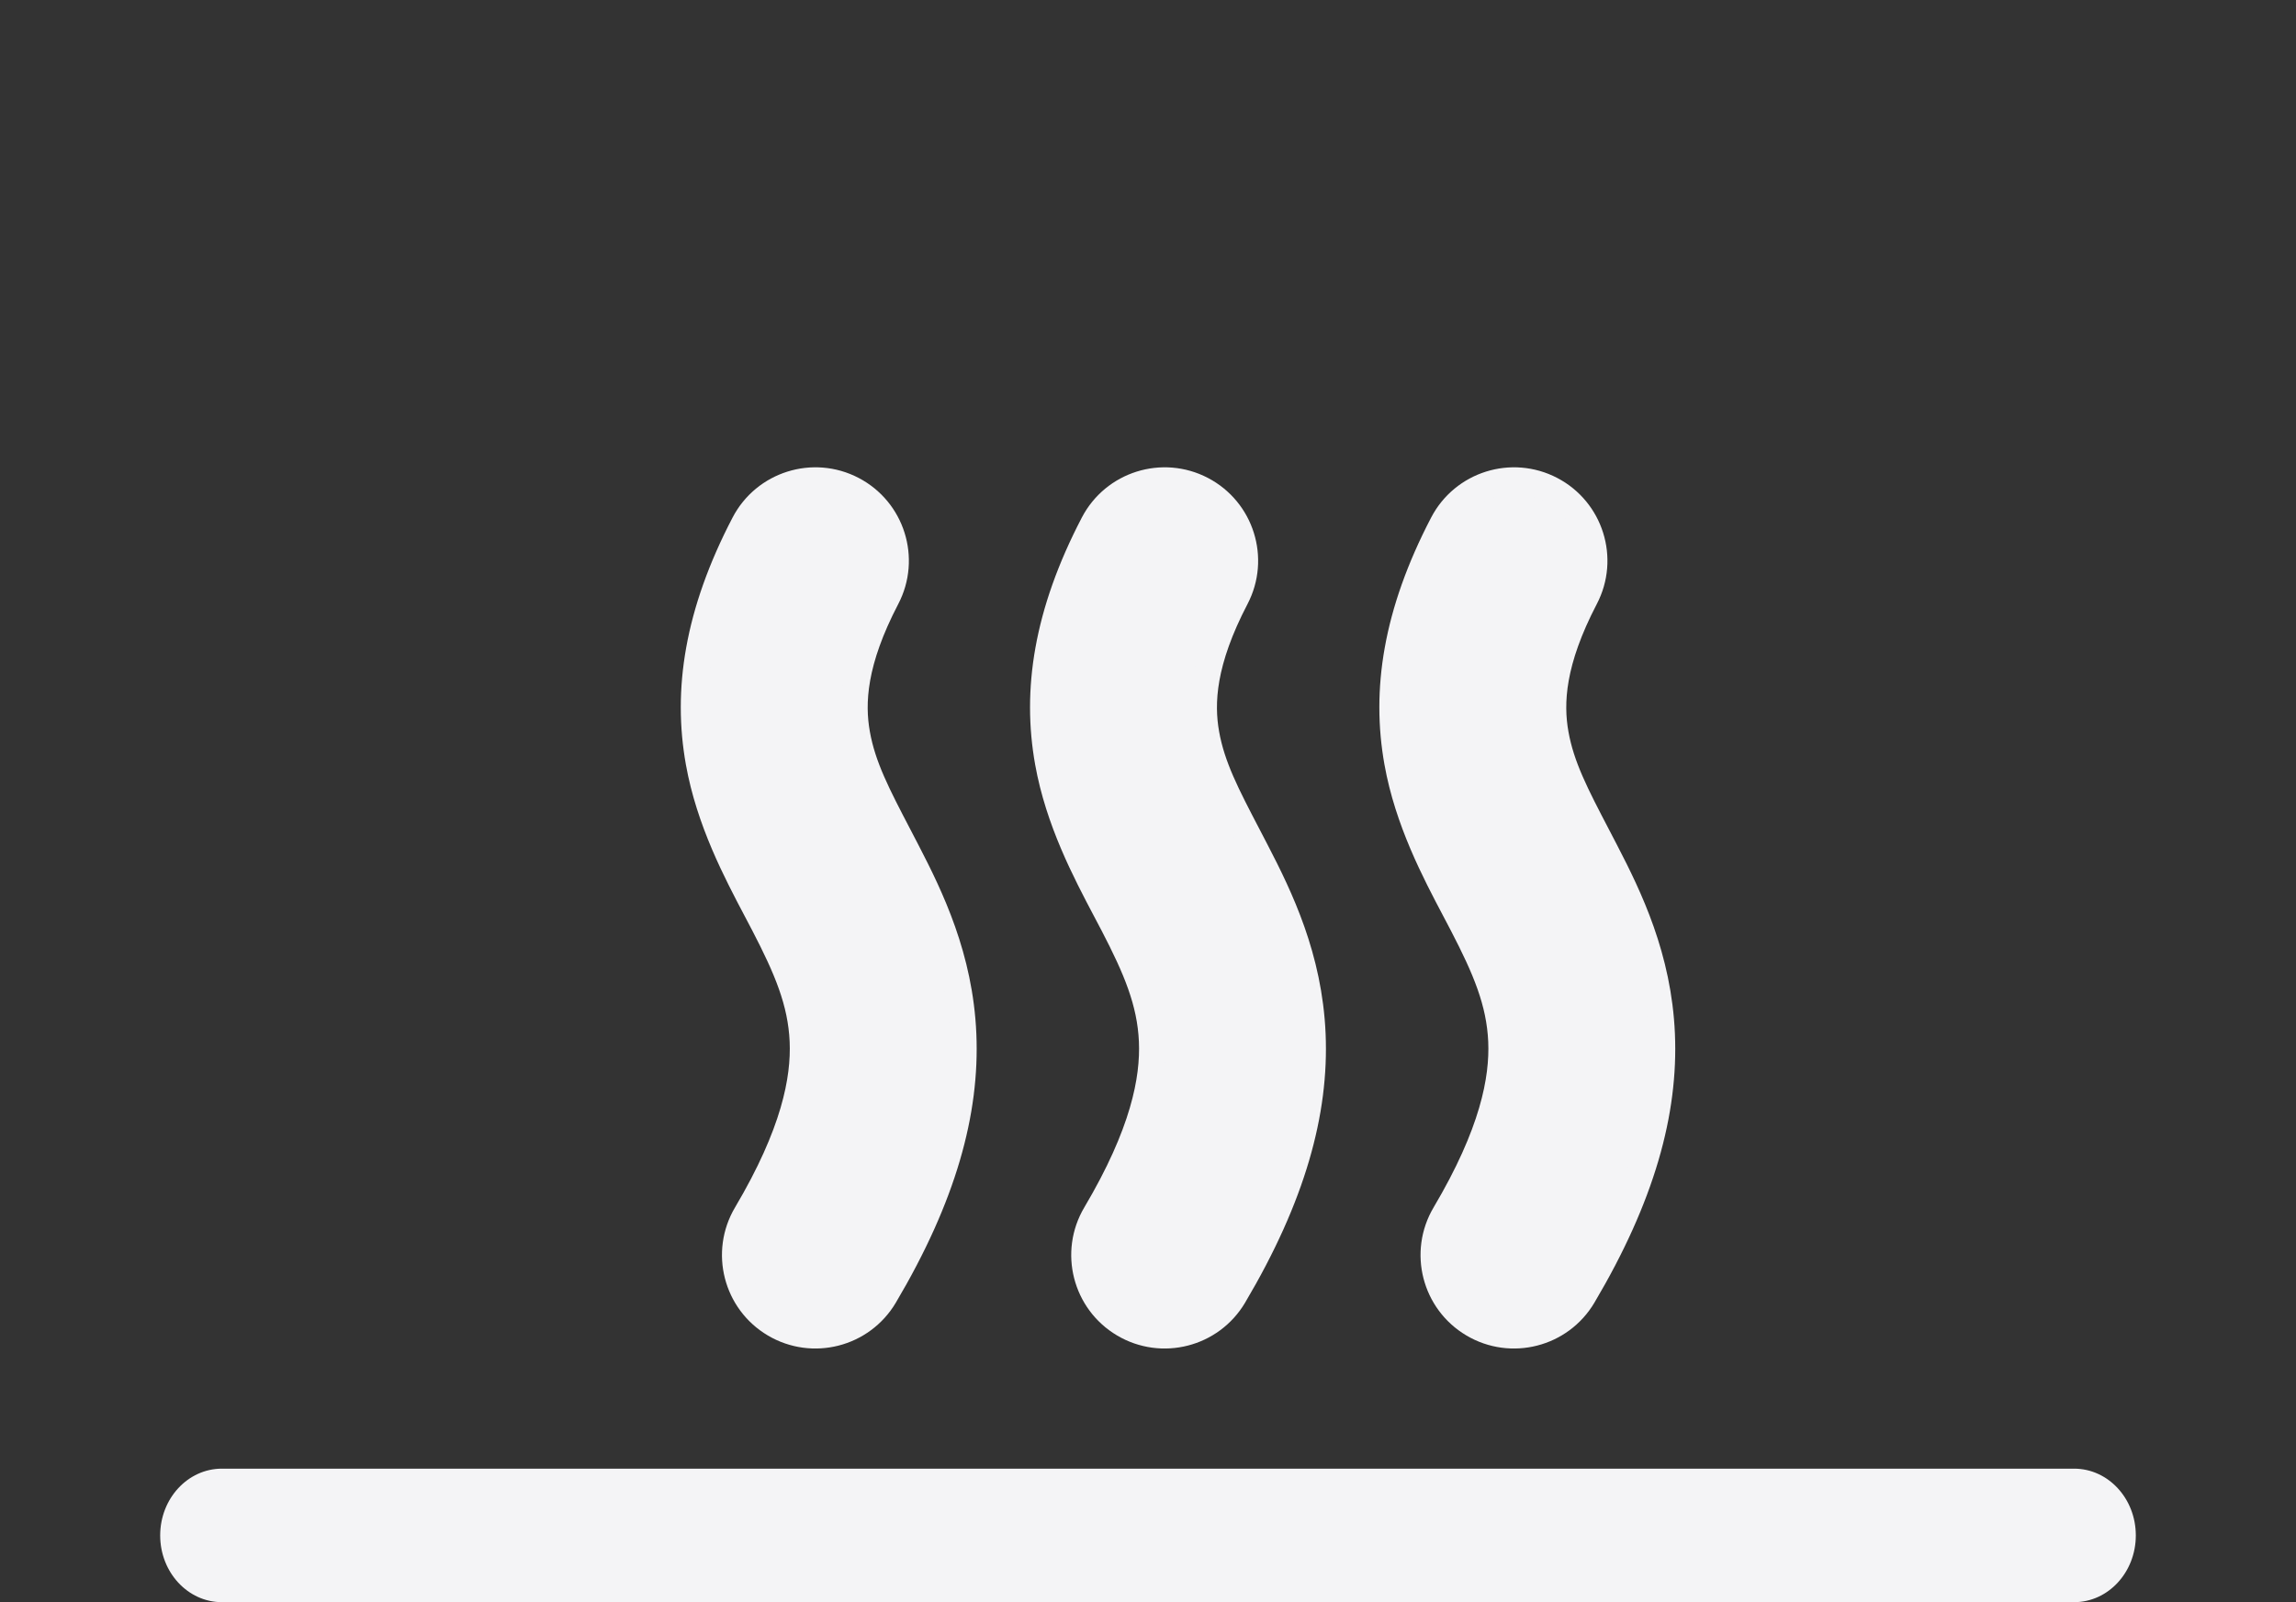
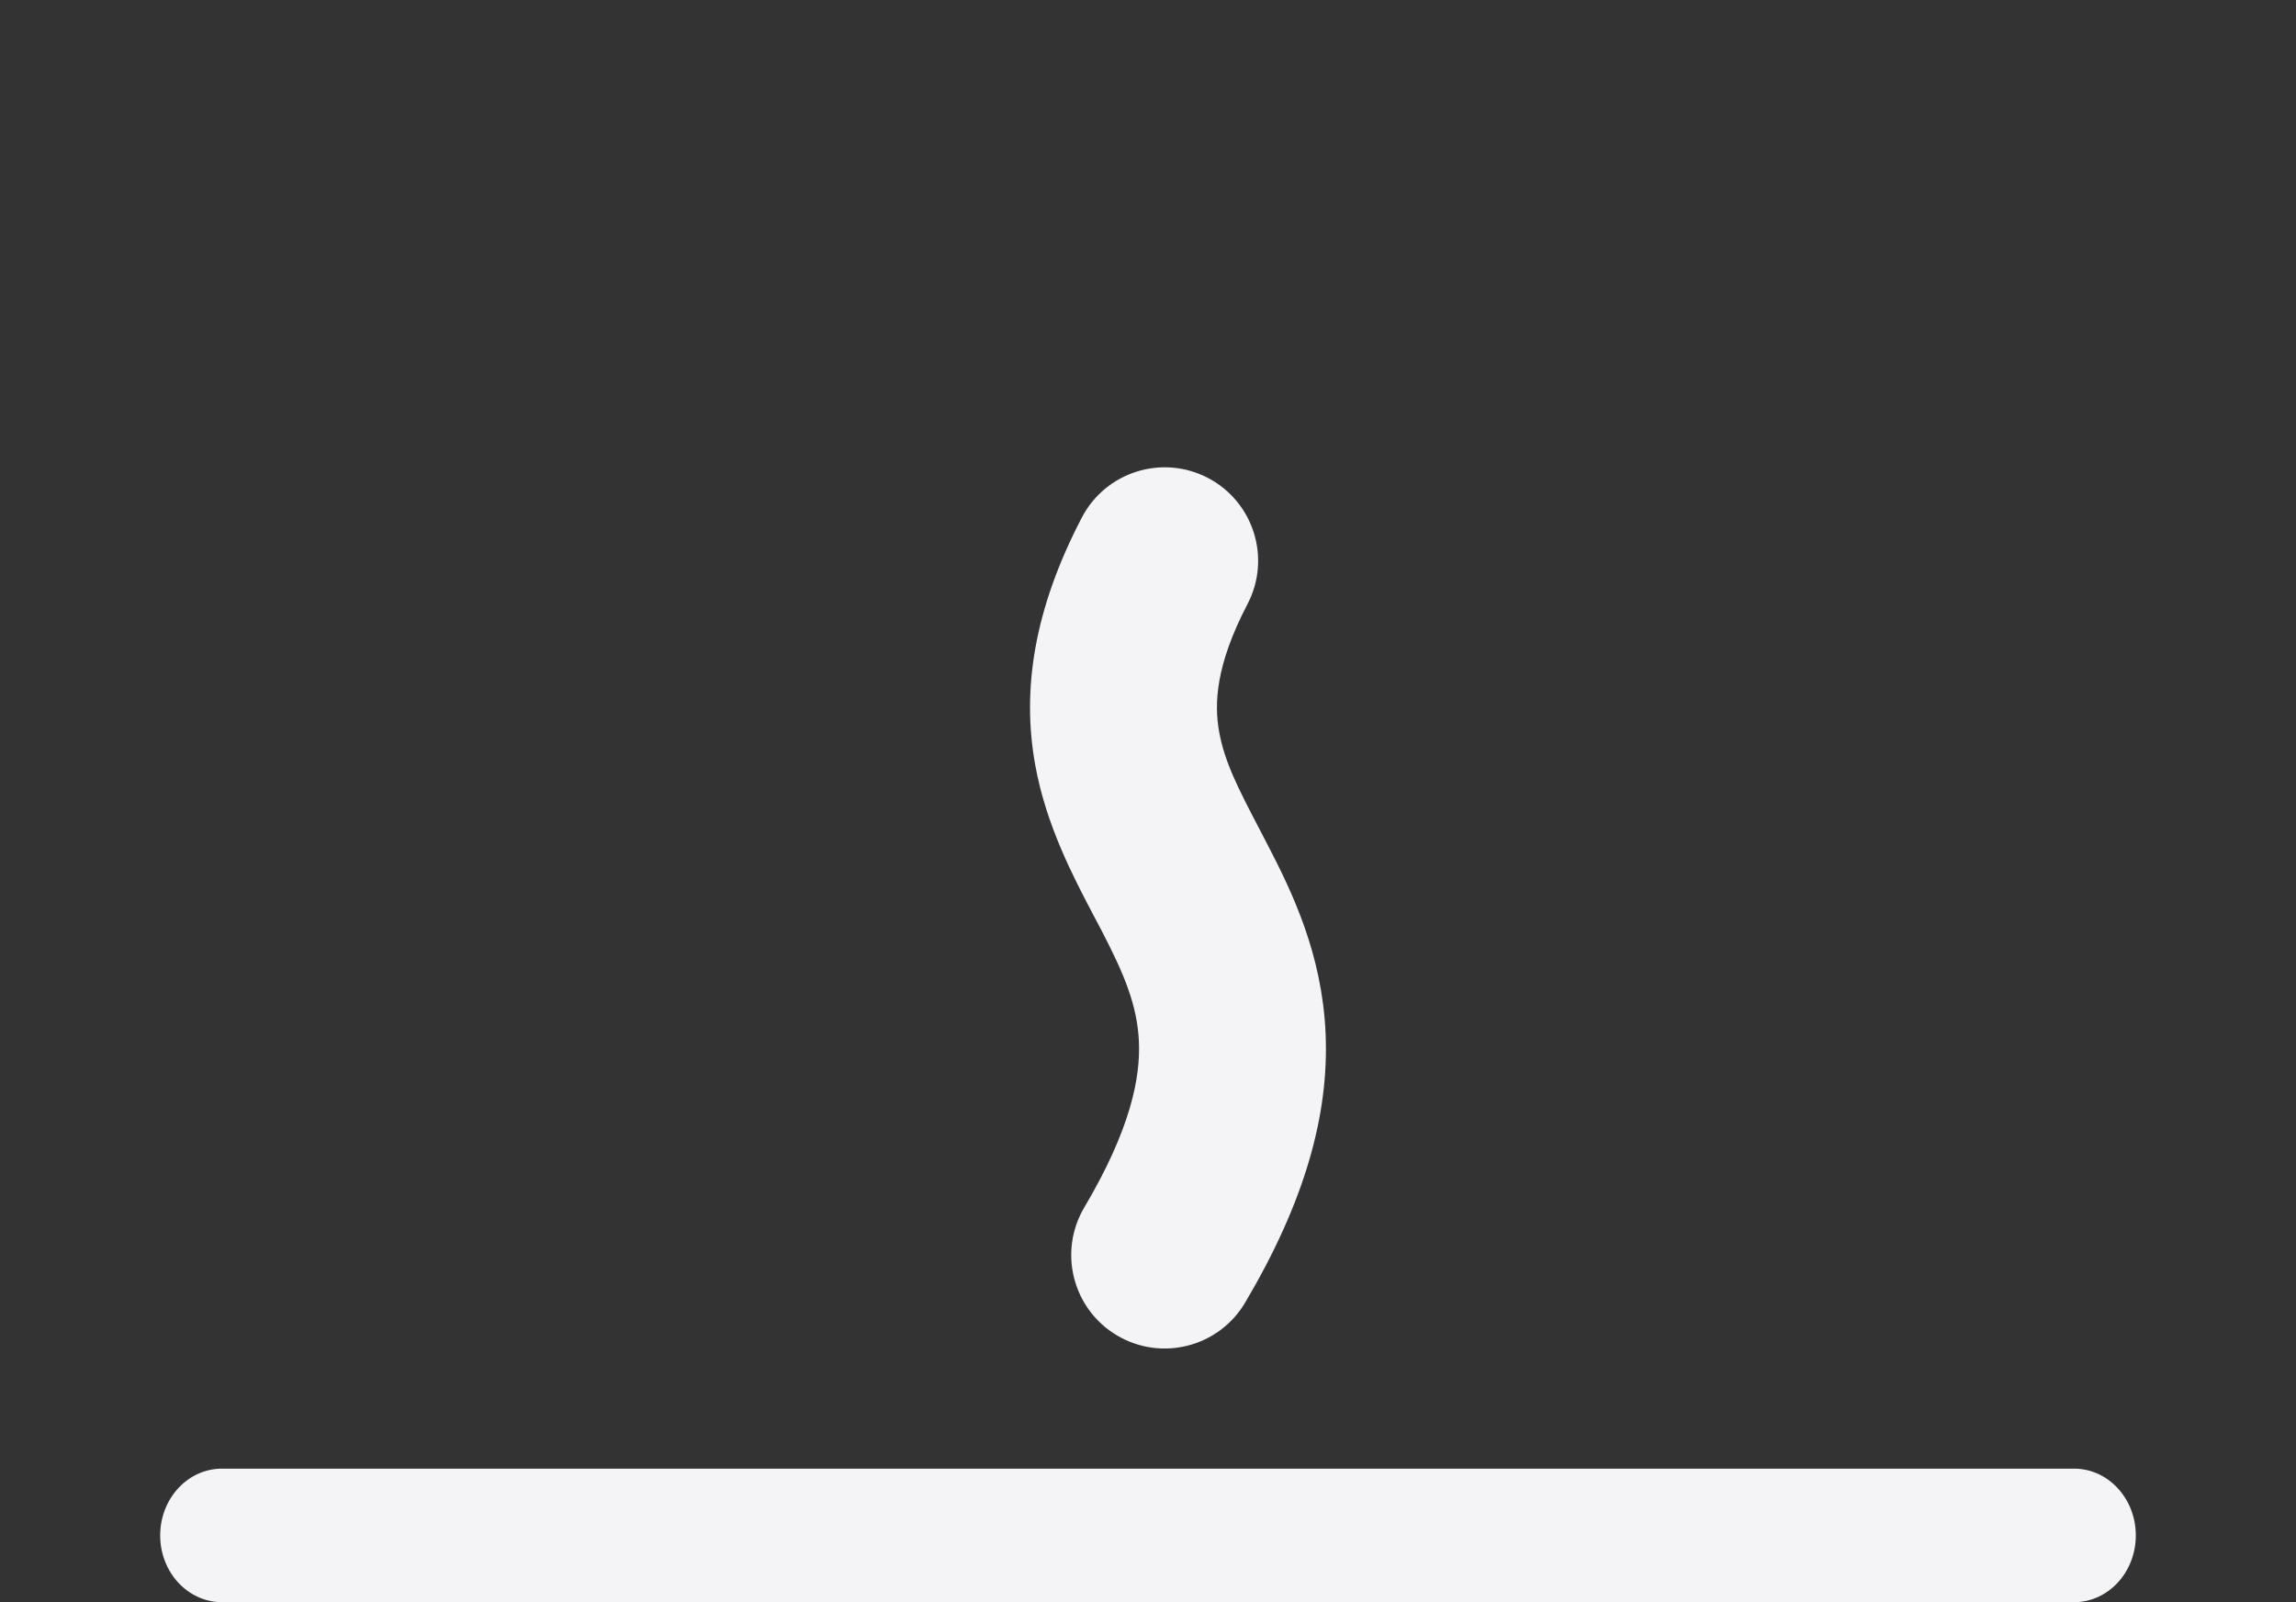
<svg xmlns="http://www.w3.org/2000/svg" width="86" height="60" viewBox="0 0 86 60" fill="none">
  <rect x="0" y="0" width="86" height="60" fill="#333333" stroke="none" />
-   <path fill-rule="evenodd" clip-rule="evenodd" d="M31.93 18.341C33.399 19.107 33.969 20.919 33.203 22.388C31.958 24.774 31.881 26.322 32.09 27.488C32.308 28.711 32.855 29.758 33.666 31.312C33.759 31.491 33.856 31.676 33.956 31.87C34.859 33.611 35.947 35.859 36.071 38.731C36.197 41.64 35.329 44.808 33.124 48.53C32.279 49.955 30.439 50.426 29.013 49.581C27.588 48.737 27.117 46.897 27.962 45.471C29.756 42.444 30.139 40.424 30.077 38.989C30.013 37.517 29.476 36.265 28.629 34.632C28.54 34.46 28.445 34.28 28.346 34.093C27.581 32.643 26.576 30.741 26.183 28.544C25.704 25.867 26.128 22.977 27.883 19.613C28.649 18.144 30.462 17.575 31.93 18.341Z" fill="#F4F4F6" stroke="#F4F4F6" stroke-linecap="round" />
  <path fill-rule="evenodd" clip-rule="evenodd" d="M45.013 18.341C46.481 19.107 47.051 20.919 46.285 22.388C45.04 24.774 44.963 26.322 45.172 27.488C45.39 28.711 45.937 29.758 46.748 31.312C46.841 31.491 46.938 31.676 47.038 31.87C47.941 33.611 49.029 35.859 49.153 38.731C49.279 41.64 48.411 44.808 46.206 48.53C45.361 49.955 43.521 50.426 42.095 49.581C40.67 48.737 40.199 46.897 41.044 45.471C42.838 42.444 43.221 40.424 43.159 38.989C43.095 37.517 42.559 36.265 41.712 34.632C41.622 34.46 41.527 34.28 41.428 34.093C40.663 32.643 39.658 30.741 39.265 28.544C38.786 25.867 39.21 22.977 40.965 19.613C41.731 18.144 43.544 17.575 45.013 18.341Z" fill="#F4F4F6" stroke="#F4F4F6" stroke-linecap="round" />
-   <path fill-rule="evenodd" clip-rule="evenodd" d="M58.096 18.341C59.565 19.107 60.135 20.919 59.368 22.388C58.124 24.774 58.047 26.322 58.256 27.488C58.474 28.711 59.021 29.758 59.832 31.312C59.925 31.491 60.022 31.676 60.122 31.87C61.025 33.611 62.113 35.859 62.237 38.731C62.363 41.64 61.495 44.808 59.29 48.53C58.445 49.955 56.605 50.426 55.179 49.581C53.754 48.737 53.283 46.897 54.128 45.471C55.922 42.444 56.305 40.424 56.243 38.989C56.179 37.517 55.642 36.265 54.795 34.632C54.706 34.46 54.611 34.28 54.512 34.093C53.747 32.643 52.742 30.741 52.349 28.544C51.87 25.867 52.294 22.977 54.049 19.613C54.815 18.144 56.627 17.575 58.096 18.341Z" fill="#F4F4F6" stroke="#F4F4F6" stroke-linecap="round" />
  <path fill-rule="evenodd" clip-rule="evenodd" d="M8.312 55H77.688C78.965 55 80 56.119 80 57.5C80 58.881 78.965 60 77.688 60H8.312C7.035 60 6 58.881 6 57.5C6 56.119 7.035 55 8.312 55Z" fill="#F4F4F6" />
</svg>